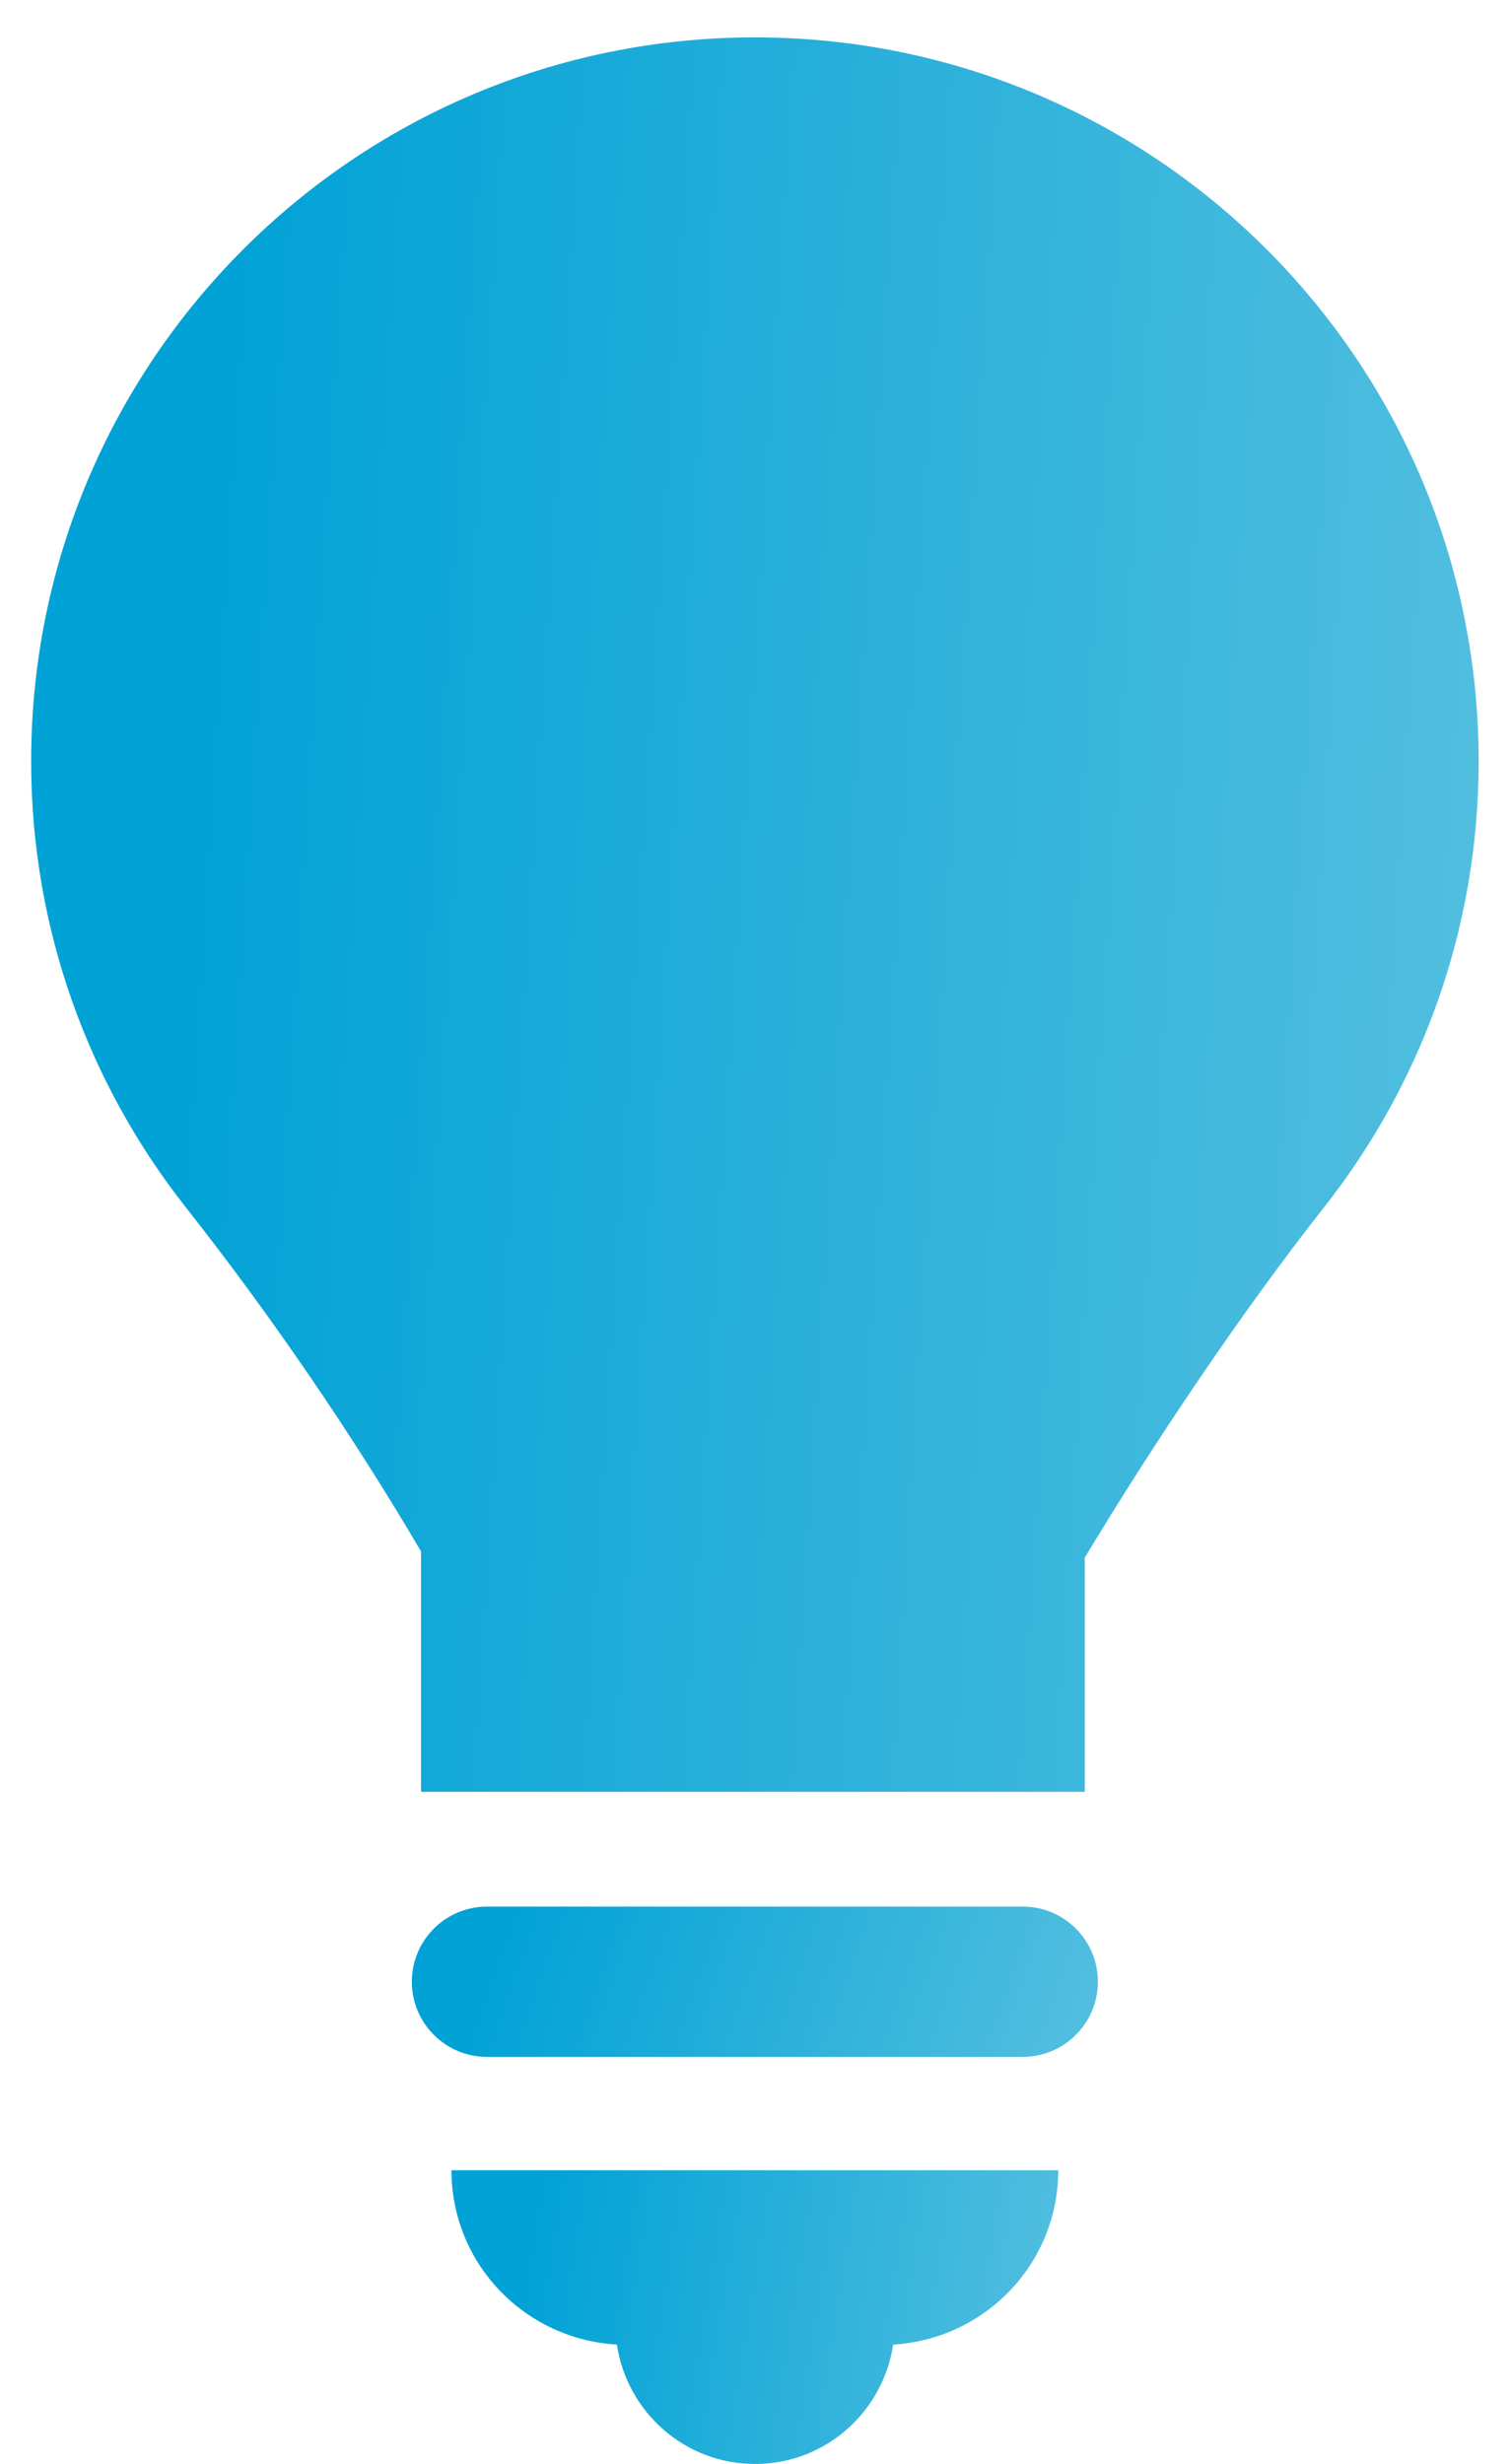
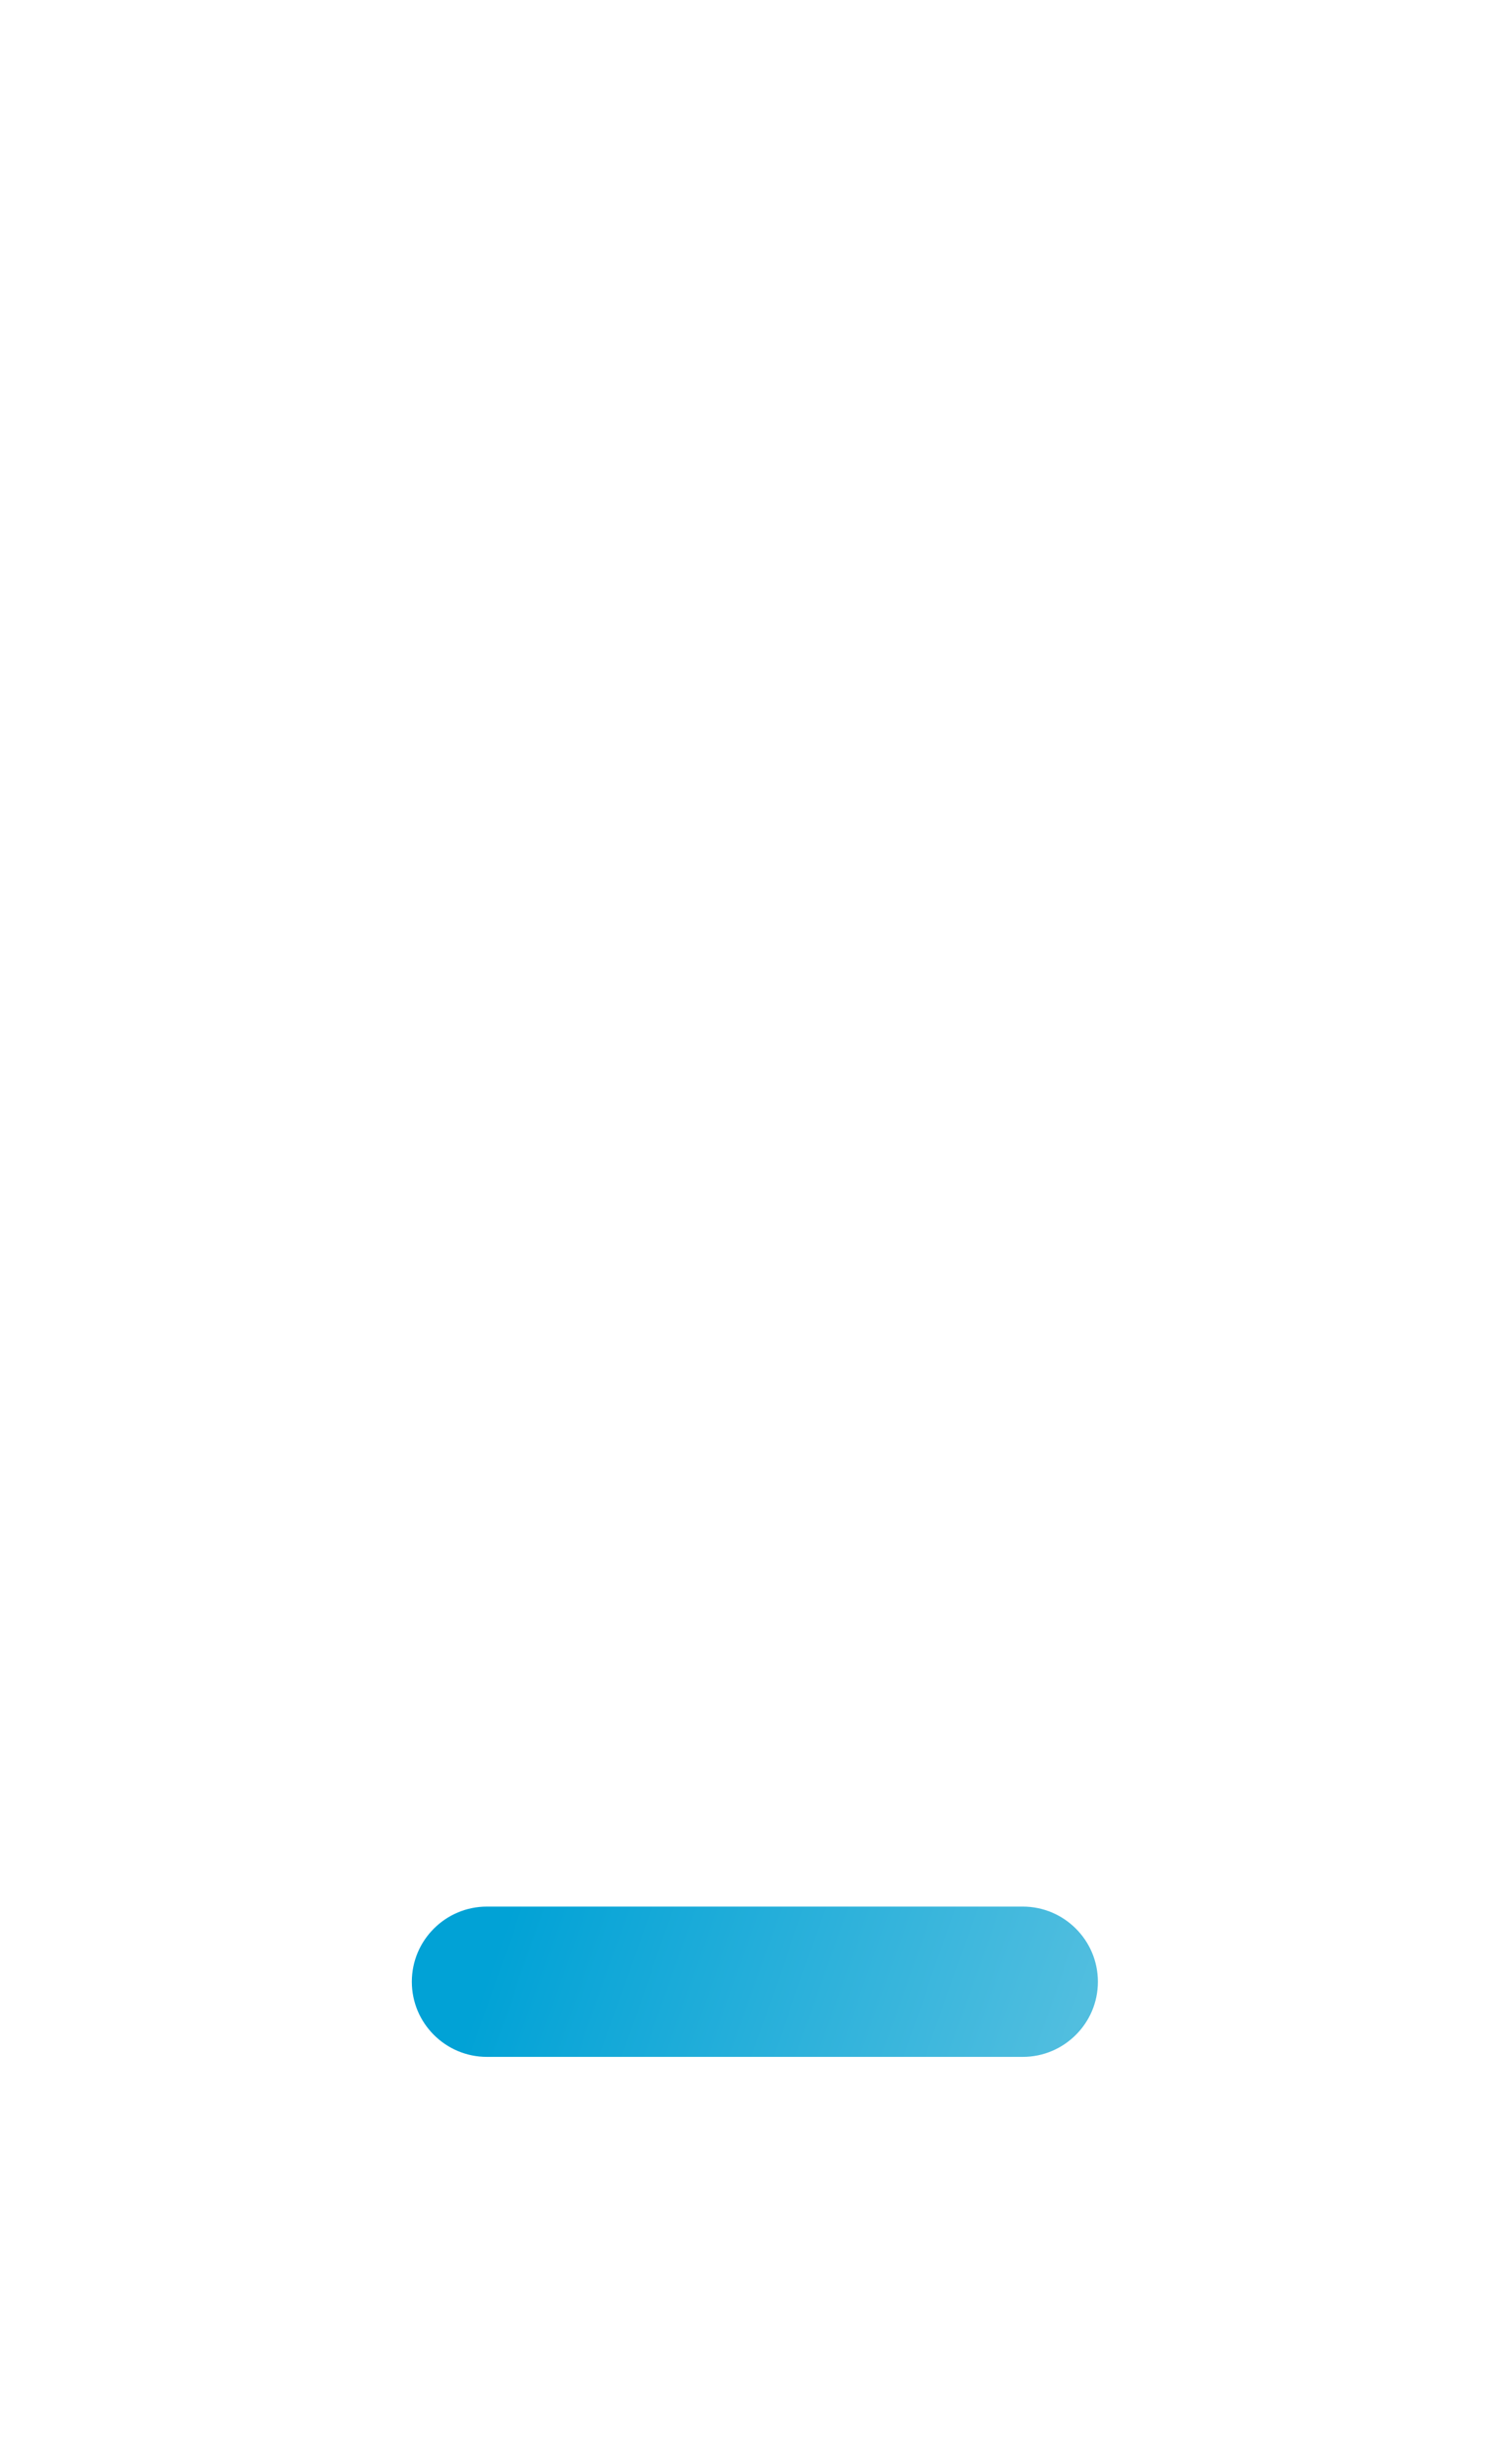
<svg xmlns="http://www.w3.org/2000/svg" width="38" height="62" viewBox="0 0 38 62" fill="none">
  <path d="M25.737 47.975H12.255C11.211 47.975 10.364 48.822 10.364 49.866C10.364 50.91 11.211 51.757 12.255 51.757H25.737C26.781 51.757 27.629 50.91 27.629 49.866C27.629 48.822 26.781 47.975 25.737 47.975Z" fill="url(#paint0_linear_6_366)" />
-   <path d="M15.524 58.996C15.781 60.693 17.23 62 19.001 62C20.769 62 22.222 60.694 22.477 58.996C24.792 58.859 26.631 56.957 26.631 54.609H11.361C11.361 56.959 13.206 58.862 15.524 58.996Z" fill="url(#paint1_linear_6_366)" />
-   <path d="M37.211 19.155C37.211 9.096 29.057 0.941 18.999 0.941C8.939 0.941 0.784 9.096 0.784 19.155C0.784 23.398 2.244 27.295 4.682 30.388C6.819 33.099 8.842 36.059 10.596 39.037V45.087H27.298V39.197C29.036 36.301 31.282 32.966 33.311 30.391C35.752 27.297 37.211 23.401 37.211 19.155Z" fill="url(#paint2_linear_6_366)" />
  <defs>
    <linearGradient id="paint0_linear_6_366" x1="12.867" y1="47.975" x2="26.471" y2="52.775" gradientUnits="userSpaceOnUse">
      <stop stop-color="#01A2D6" />
      <stop offset="1" stop-color="#51BEDF" />
    </linearGradient>
    <linearGradient id="paint1_linear_6_366" x1="13.575" y1="54.609" x2="26.769" y2="56.715" gradientUnits="userSpaceOnUse">
      <stop stop-color="#01A2D6" />
      <stop offset="1" stop-color="#51BEDF" />
    </linearGradient>
    <linearGradient id="paint2_linear_6_366" x1="6.066" y1="0.941" x2="38.21" y2="2.991" gradientUnits="userSpaceOnUse">
      <stop stop-color="#01A2D6" />
      <stop offset="1" stop-color="#51BEDF" />
    </linearGradient>
  </defs>
</svg>